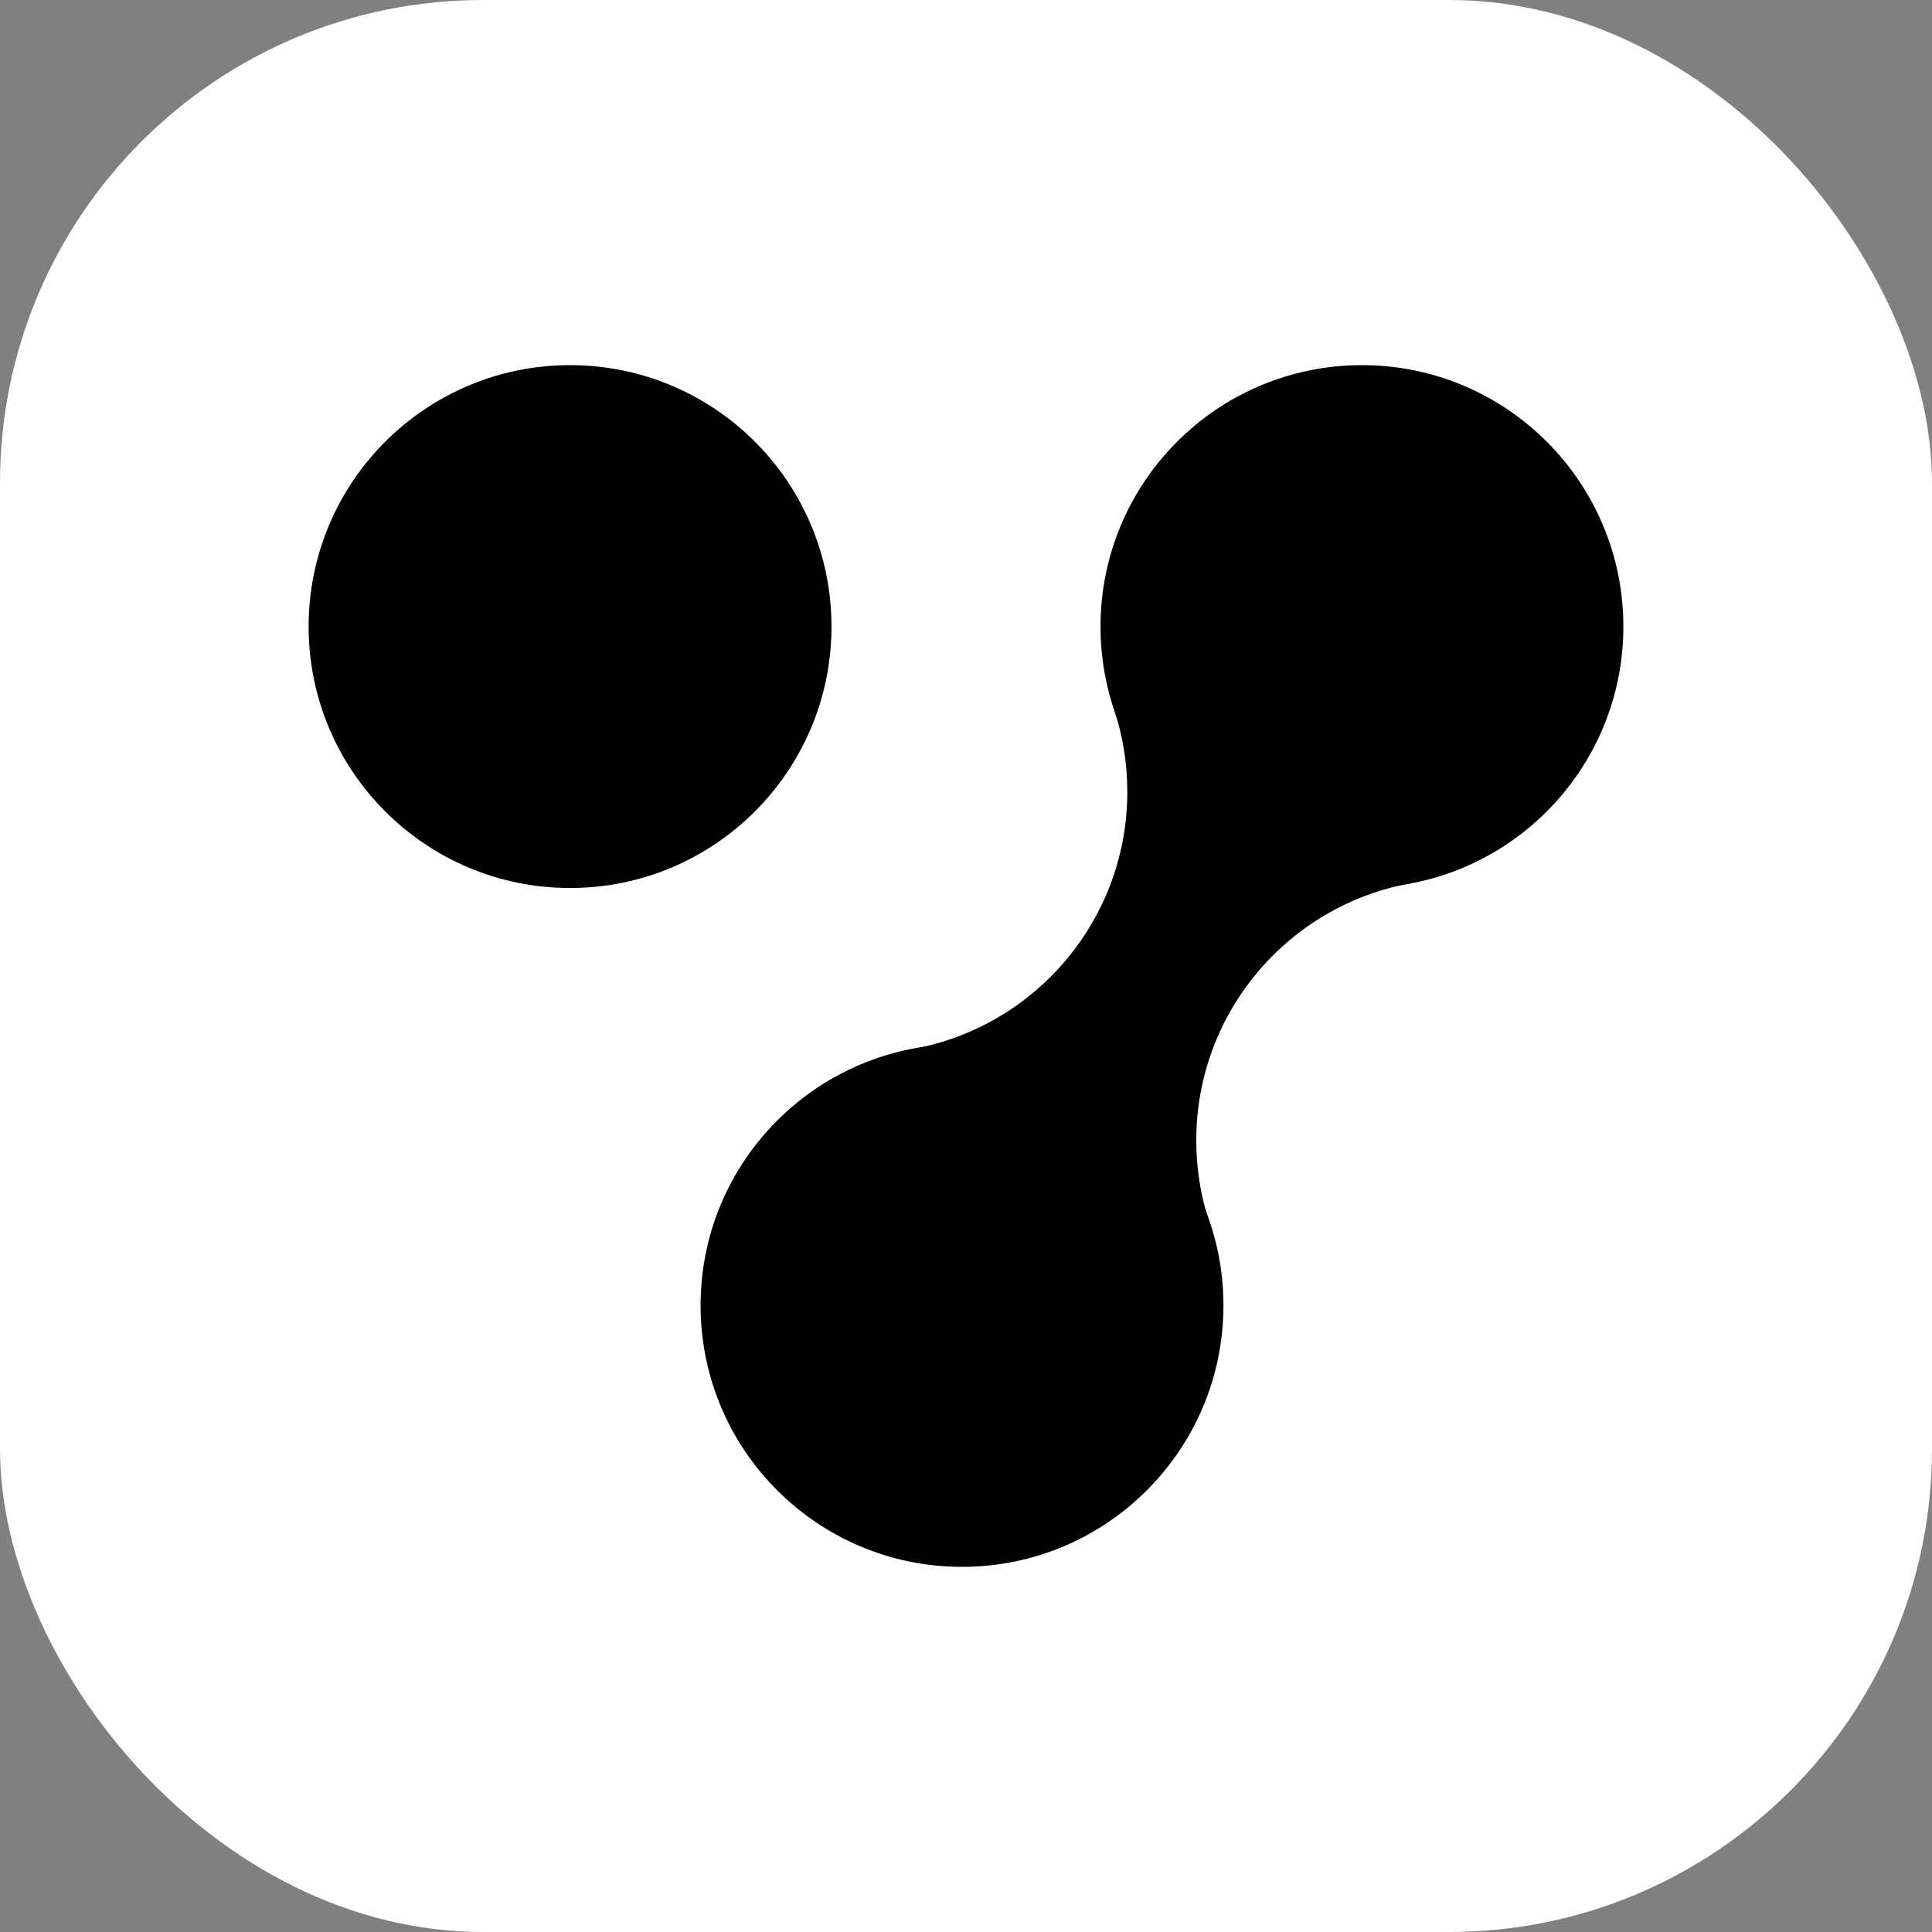
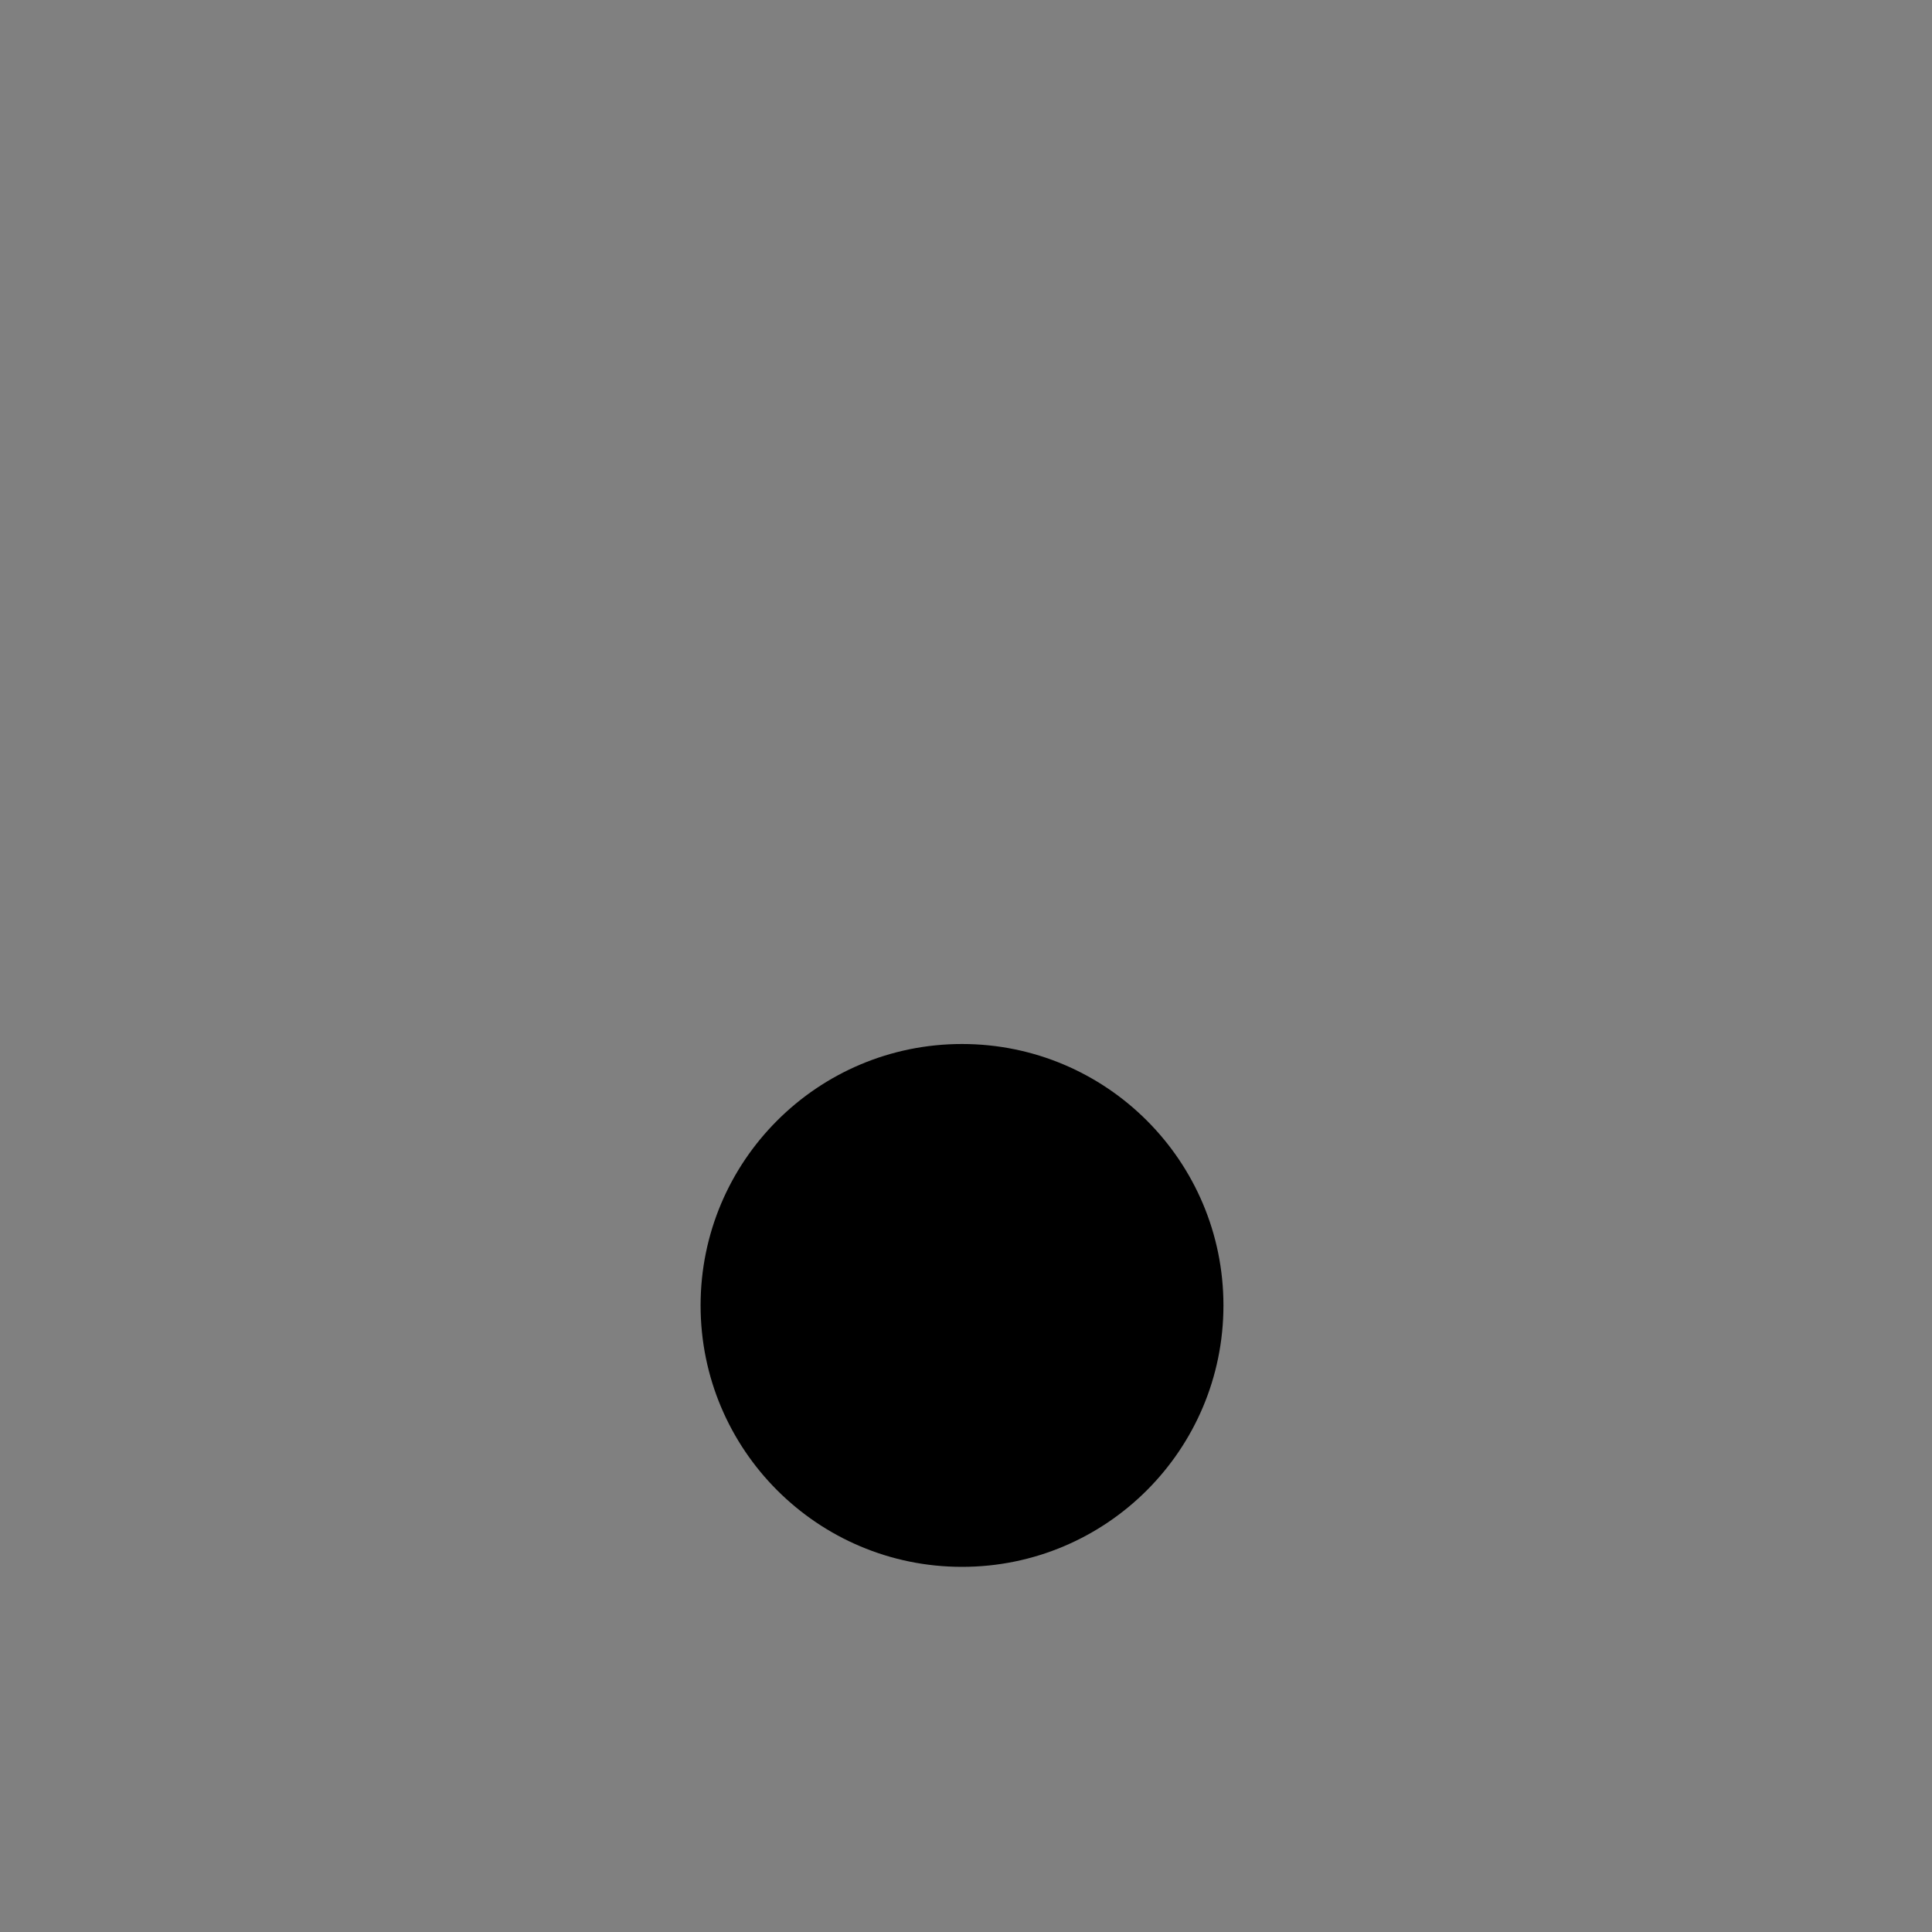
<svg xmlns="http://www.w3.org/2000/svg" width="16" height="16" viewBox="0 0 16 16" fill="none">
  <rect x="0" y="0" width="16" height="16" fill="#808080" stroke="none" />
-   <rect width="16" height="16" rx="4" fill="white" />
-   <circle cx="4.721" cy="5.189" r="2.165" fill="black" />
-   <circle cx="11.279" cy="5.189" r="2.165" fill="black" />
  <circle cx="7.967" cy="10.811" r="2.165" fill="black" />
-   <path fill-rule="evenodd" clip-rule="evenodd" d="M7.581 8.683C8.581 8.492 9.336 7.612 9.336 6.557C9.336 6.315 9.296 6.082 9.223 5.865L9.243 5.857L9.357 5.914C9.65 6.69 10.4 7.242 11.278 7.242C11.41 7.242 11.539 7.23 11.664 7.206L11.687 7.314C10.675 7.495 9.907 8.38 9.907 9.445C9.907 9.676 9.943 9.9 10.011 10.109L9.914 10.142L9.781 10.068C9.489 9.354 8.786 8.851 7.967 8.851C7.862 8.851 7.758 8.859 7.657 8.875L7.624 8.857L7.581 8.683Z" fill="black" />
</svg>